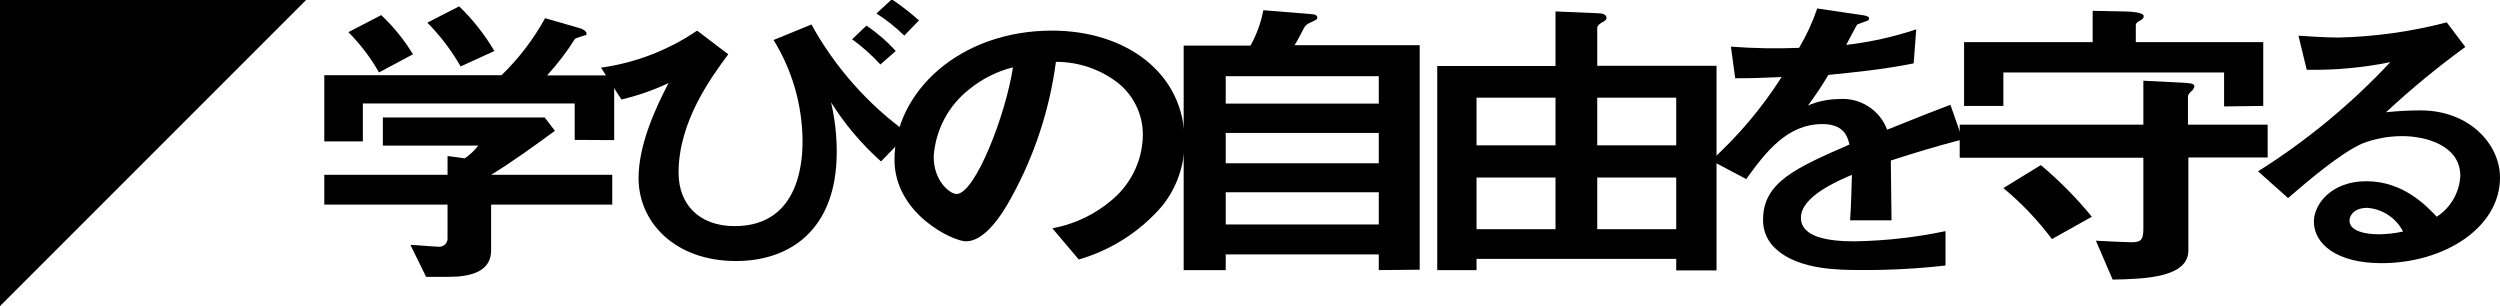
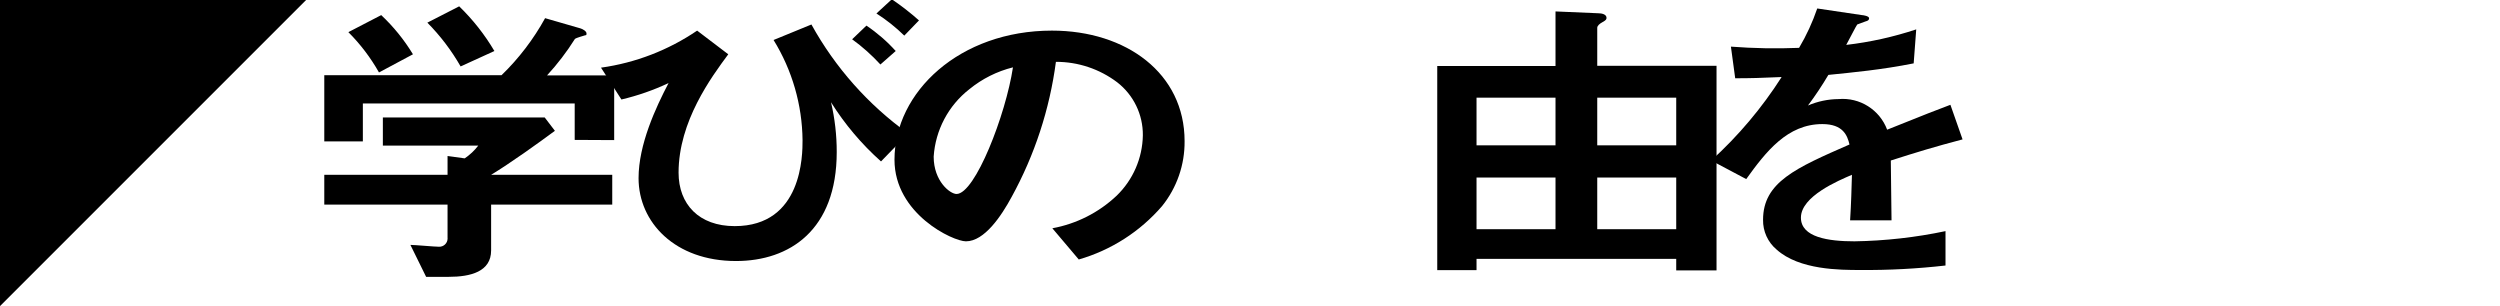
<svg xmlns="http://www.w3.org/2000/svg" version="1.1" id="レイヤー_1" x="0px" y="0px" width="245px" height="30px" viewBox="0 0 245 30" style="enable-background:new 0 0 245 30;" xml:space="preserve">
  <g id="design">
    <path d="M56.32,13.71v-3.57H35.56v3.72h-3.78V7.37h17.37c1.694-1.64,3.133-3.524,4.27-5.59l3.46,1c0.21,0.06,0.6,0.27,0.6,0.5   s-0.07,0.15-0.14,0.18s-0.88,0.24-1,0.36c-0.8,1.27-1.713,2.465-2.73,3.57h6.58v6.34L56.32,13.71z M48.13,20.05v4.49   c0,2.08-2,2.59-4.16,2.59h-2.21L40.22,24c0.42,0,2.38,0.18,2.8,0.18c0.447,0.019,0.825-0.328,0.843-0.775   c0.002-0.038,0.001-0.077-0.003-0.115v-3.24H31.78v-2.92h12.08v-1.84l1.68,0.23c0.508-0.342,0.957-0.764,1.33-1.25h-9.35v-2.76   h15.86l1,1.31C52.79,14,50,16,48.13,17.13H60v2.92H48.13z M37.14,7.1c-0.816-1.447-1.826-2.775-3-3.95l3.22-1.67   c1.206,1.134,2.252,2.425,3.11,3.84L37.14,7.1z M45.14,6.51c-0.895-1.566-1.991-3.009-3.26-4.29L45,0.62   c1.341,1.298,2.502,2.772,3.45,4.38L45.14,6.51z" />
    <path d="M71.37,5.32c-1.65,2.23-4.87,6.57-4.87,11.6c0,3.1,2,5.24,5.5,5.24c6.65,0,6.65-7,6.65-8.42   c-0.035-3.471-1.017-6.866-2.84-9.82l3.71-1.52c2.329,4.219,5.567,7.867,9.48,10.68l-2.66,2.74c-1.9-1.691-3.55-3.644-4.9-5.8   c0.375,1.6,0.563,3.237,0.56,4.88c0,7.65-4.62,10.68-9.87,10.68c-6,0-9.55-3.81-9.55-8.12c0-3.3,1.68-6.91,2.94-9.32   c-1.48,0.696-3.028,1.235-4.62,1.61l-2-3.12c3.377-0.471,6.6-1.713,9.42-3.63L71.37,5.32z M86.28,6.32   c-0.838-0.914-1.766-1.742-2.77-2.47l1.4-1.34c1.055,0.709,2.019,1.546,2.87,2.49L86.28,6.32z M88.62,3.49   c-0.832-0.816-1.747-1.543-2.73-2.17l1.51-1.39c0.931,0.631,1.82,1.323,2.66,2.07L88.62,3.49z" />
    <path d="M113.88,20.2c-2.155,2.498-4.99,4.315-8.16,5.23l-2.59-3.06c2.364-0.432,4.553-1.54,6.3-3.19   c1.608-1.554,2.533-3.684,2.57-5.92c0.021-2.032-0.912-3.957-2.52-5.2c-1.728-1.303-3.835-2.006-6-2   c-0.612,4.644-2.084,9.134-4.34,13.24c-1,1.85-2.66,4.35-4.48,4.35c-1.26,0-7-2.68-7-8C87.66,9,94.06,3,103.09,3   c7.29,0,13,4.19,13,10.83C116.113,16.145,115.332,18.397,113.88,20.2z M95,8.74c-2.056,1.603-3.33,4.008-3.5,6.61   c0,2.41,1.61,3.66,2.24,3.66c1.82,0,4.83-7.77,5.53-12.41C97.706,6.99,96.248,7.721,95,8.74z" />
-     <path d="M135.12,26.47v-1.54h-15v1.54H116v-22h6.55c0.601-1.083,1.026-2.254,1.26-3.47l4.76,0.39c0.32,0,0.53,0.15,0.53,0.33   s-0.21,0.27-0.32,0.32c-0.63,0.3-0.73,0.33-0.91,0.57c-0.07,0.09-0.8,1.55-1,1.82h12.26v22L135.12,26.47z M135.12,7.47h-15v2.68h15   V7.47z M135.12,13.03h-15V16h15V13.03z M135.12,18.84h-15V22h15V18.84z" />
    <path d="M164.27,26.5v-1.13H144.7v1.1h-3.85v-20h11.59V1.12l4.2,0.18c0.31,0,0.8,0.09,0.8,0.45c0,0.15-0.07,0.24-0.38,0.41   s-0.53,0.36-0.53,0.57v3.72h11.69V26.5H164.27z M152.44,9.57h-7.74v4.67h7.74V9.57z M152.44,17.4h-7.74v5.06h7.74V17.4z    M164.27,9.57h-7.74v4.67h7.74V9.57z M164.27,17.4h-7.74v5.06h7.74V17.4z" />
    <path d="M185.3,15.73c0,1.16,0.07,4.85,0.07,5.86h-4.06c0.11-1.69,0.14-3.15,0.18-4.46c-1.33,0.57-5,2.11-5,4.2   c0,1.93,2.69,2.32,5.25,2.32c2.998-0.047,5.986-0.382,8.92-1v3.37c-2.765,0.315-5.547,0.462-8.33,0.44c-2,0-6,0-8.22-2   c-0.862-0.722-1.351-1.796-1.33-2.92c0-3.69,3.22-5.08,8.47-7.38c-0.21-0.89-0.63-2-2.66-2c-3.43,0-5.53,2.71-7.46,5.39l-3.43-1.82   c2.653-2.408,4.973-5.159,6.9-8.18c-2,0.09-3.08,0.12-4.55,0.12l-0.42-3.1c2.222,0.17,4.453,0.21,6.68,0.12   c0.724-1.222,1.321-2.516,1.78-3.86l4.38,0.65c0.1,0,0.7,0.09,0.7,0.3s-0.14,0.26-0.35,0.32s-0.77,0.3-0.81,0.3s-0.91,1.7-1.08,2   c2.333-0.271,4.631-0.781,6.86-1.52l-0.25,3.33c-3.15,0.63-6,0.89-8.36,1.13c-0.612,1.035-1.28,2.037-2,3   c0.948-0.408,1.968-0.623,3-0.63c2.08-0.182,4.027,1.045,4.76,3c4.1-1.64,4.55-1.82,6.2-2.44l1.19,3.39   C189.57,14.39,187.89,14.9,185.3,15.73z" />
-     <path d="M214.46,15.43v9.11c0,2.65-4.2,2.8-7.42,2.86l-1.64-3.81c1.15,0.06,3,0.15,3.43,0.15c0.87,0,1.22-0.12,1.22-1.28v-7h-18   v-3.24h18V7.91l3,0.15c1.58,0.08,2,0.08,2,0.41c-0.037,0.194-0.148,0.366-0.31,0.48c-0.32,0.3-0.32,0.44-0.32,0.53v2.74h7.81v3.21   L214.46,15.43z M217.96,10.43V7.1h-21.63v3.28h-3.85V4.13h12.6V1.06l3,0.06c0.49,0,2,0.06,2,0.45c0,0.15,0,0.27-0.39,0.47   s-0.38,0.36-0.38,0.45v1.64h12.49v6.25L217.96,10.43z M201.09,23.43c-1.384-1.848-2.982-3.527-4.76-5l3.67-2.25   c1.821,1.527,3.495,3.221,5,5.06L201.09,23.43z" />
-     <path d="M233.38,25.79c-4.38,0-6.62-1.88-6.62-4.08c0-1.69,1.71-3.95,5.14-3.95c3.64,0,5.92,2.44,6.9,3.48   c1.367-0.886,2.226-2.373,2.31-4c0-3-3.4-3.9-5.67-3.9c-1.369-0.006-2.726,0.249-4,0.75c-2.17,1-5.25,3.63-7.21,5.32l-2.94-2.62   c4.761-2.996,9.116-6.593,12.96-10.7c-2.695,0.546-5.441,0.798-8.19,0.75l-0.81-3.34c0.84,0.06,2.84,0.18,3.92,0.18   c3.582-0.084,7.143-0.584,10.61-1.49l1.82,2.41c-2.715,1.977-5.31,4.114-7.77,6.4c1.129-0.119,2.264-0.179,3.4-0.18   c4.76,0,7.77,3.31,7.77,6.58C245,22.31,239.54,25.79,233.38,25.79z M232,20.37c-1.43,0-1.75,0.87-1.75,1.25   c0,1.05,1.61,1.34,2.88,1.34c0.797-0.007,1.592-0.097,2.37-0.27C234.816,21.361,233.491,20.482,232,20.37z" />
    <polygon points="0,30 30,0 0,0  " />
  </g>
</svg>